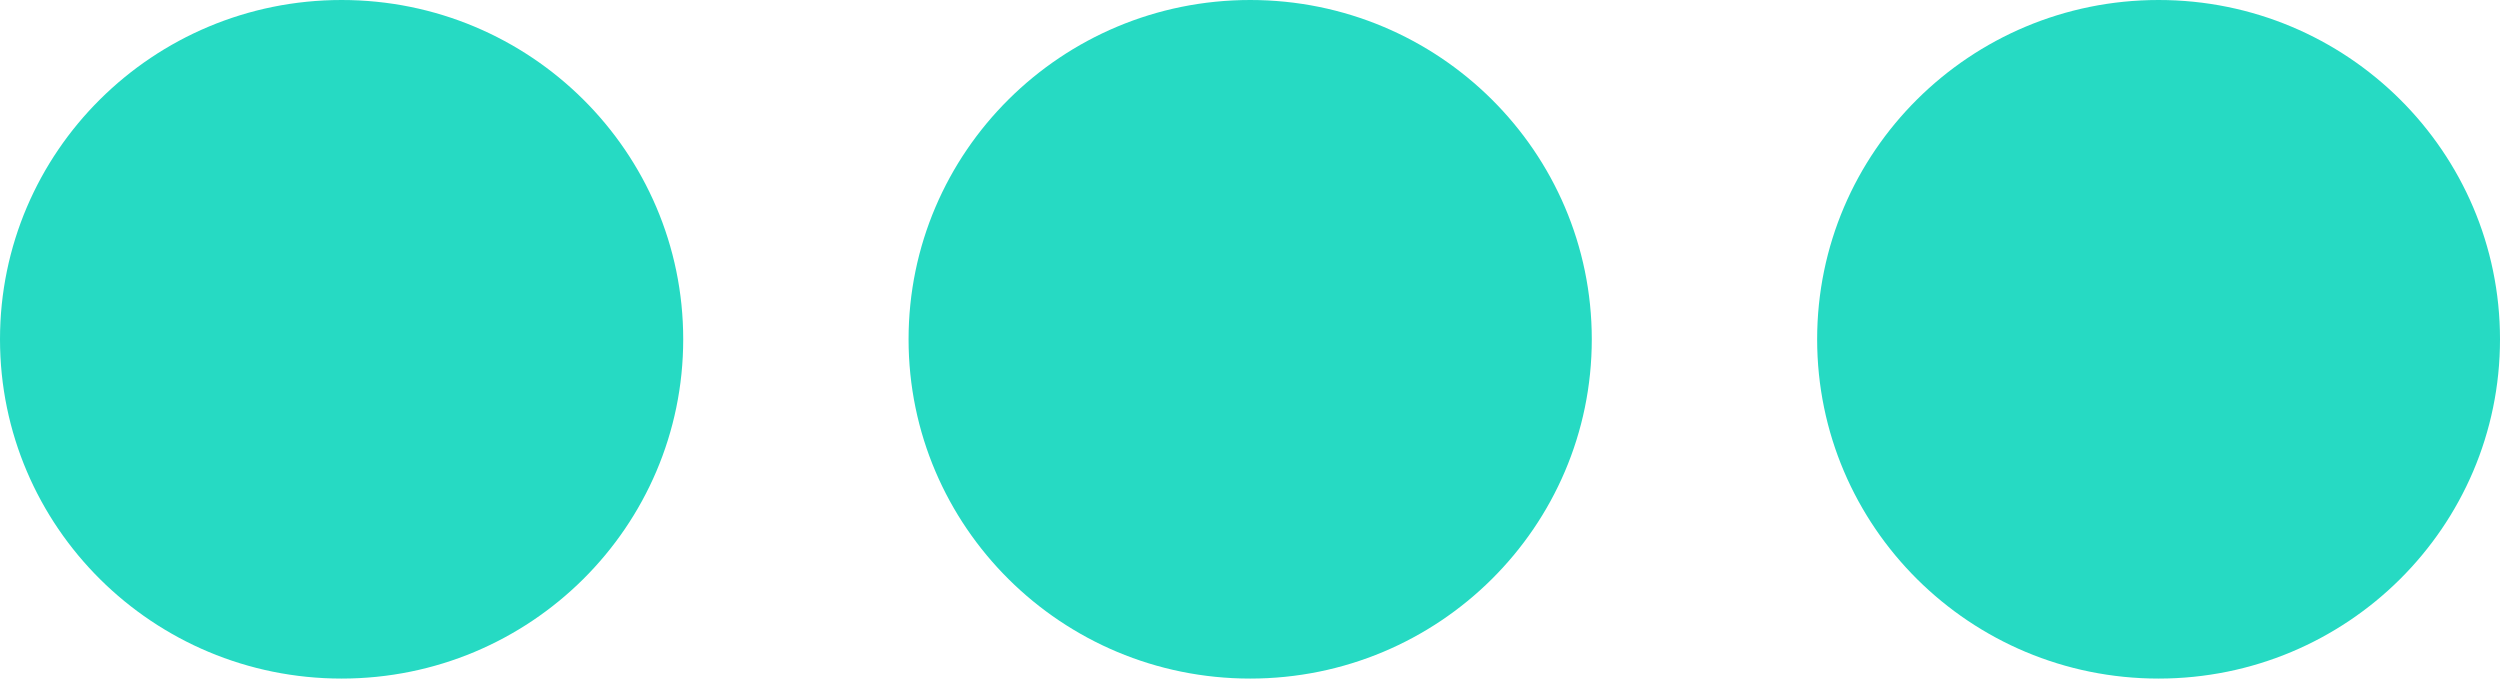
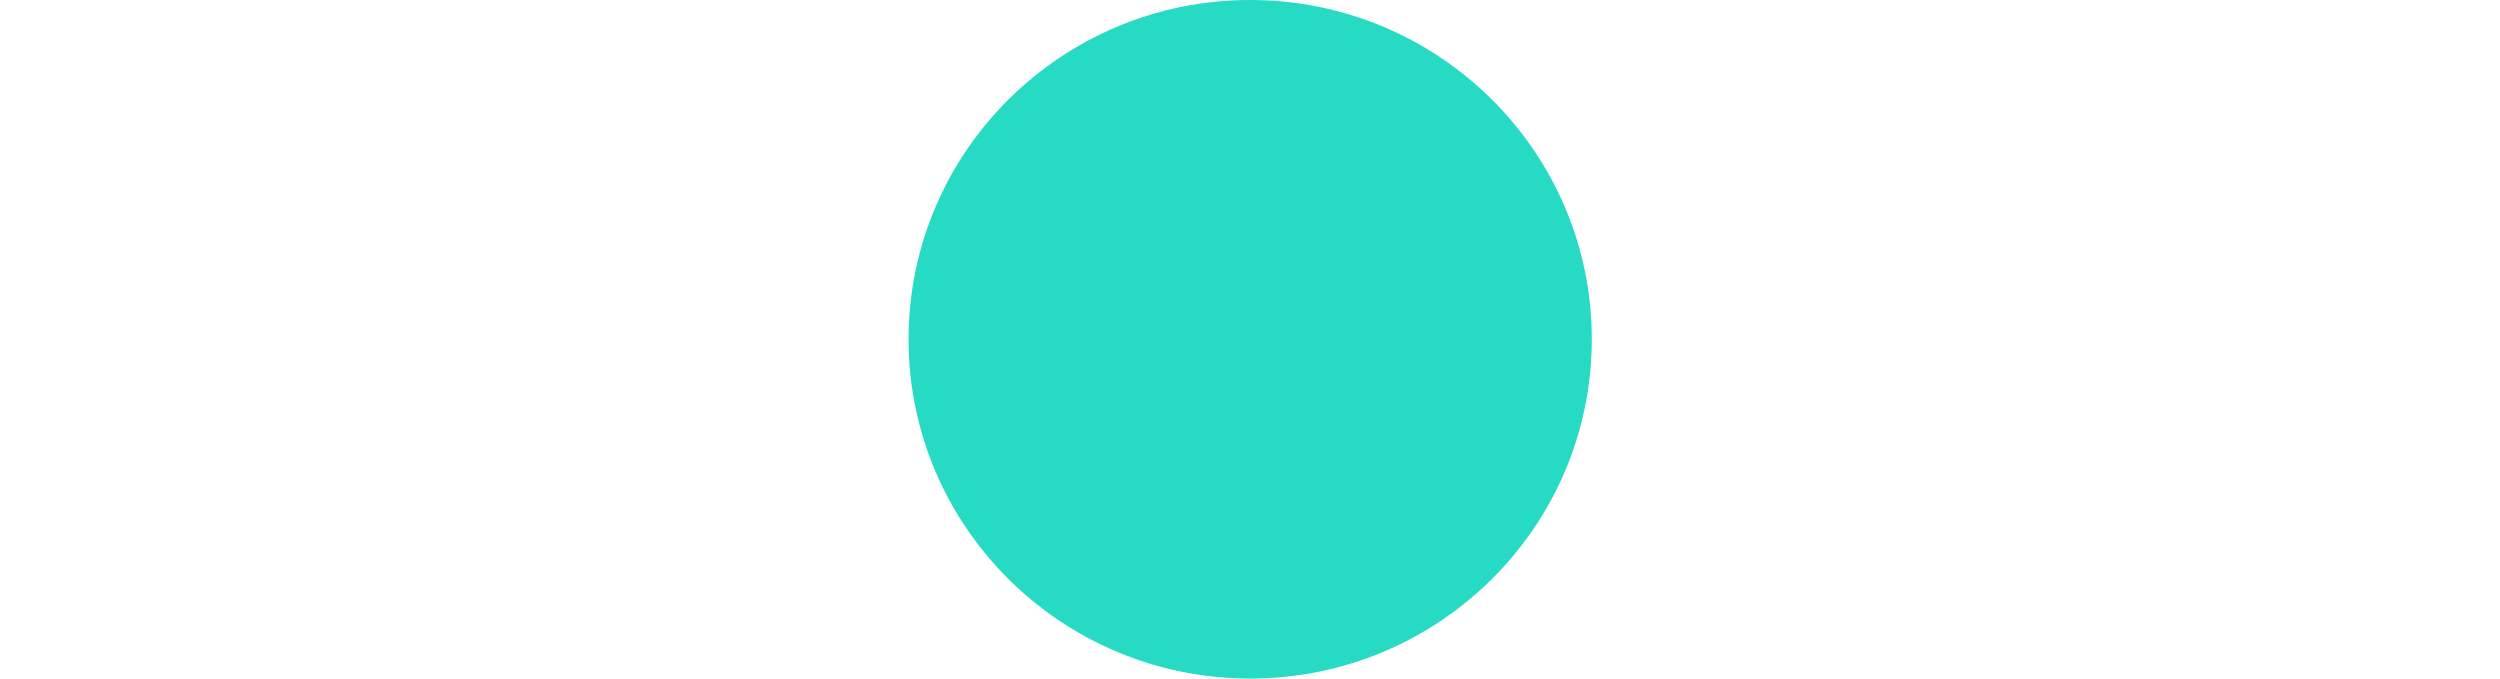
<svg xmlns="http://www.w3.org/2000/svg" width="140" height="38" viewBox="0 0 140 38">
  <defs>
    <style>
      .cls-1 {
        fill: #26dac3;
      }
    </style>
  </defs>
  <g id="Dots_copy_4" data-name="Dots copy 4" transform="translate(-743.99 -1521)">
-     <ellipse id="Ellipse_1" data-name="Ellipse 1" class="cls-1" cx="19.13" cy="19" rx="19.13" ry="19" transform="translate(743.99 1521)" />
    <ellipse id="Ellipse_1_copy" data-name="Ellipse 1 copy" class="cls-1" cx="19.13" cy="19" rx="19.13" ry="19" transform="translate(794.87 1521)" />
-     <ellipse id="Ellipse_1_copy_2" data-name="Ellipse 1 copy 2" class="cls-1" cx="19.12" cy="19" rx="19.12" ry="19" transform="translate(845.75 1521)" />
  </g>
</svg>